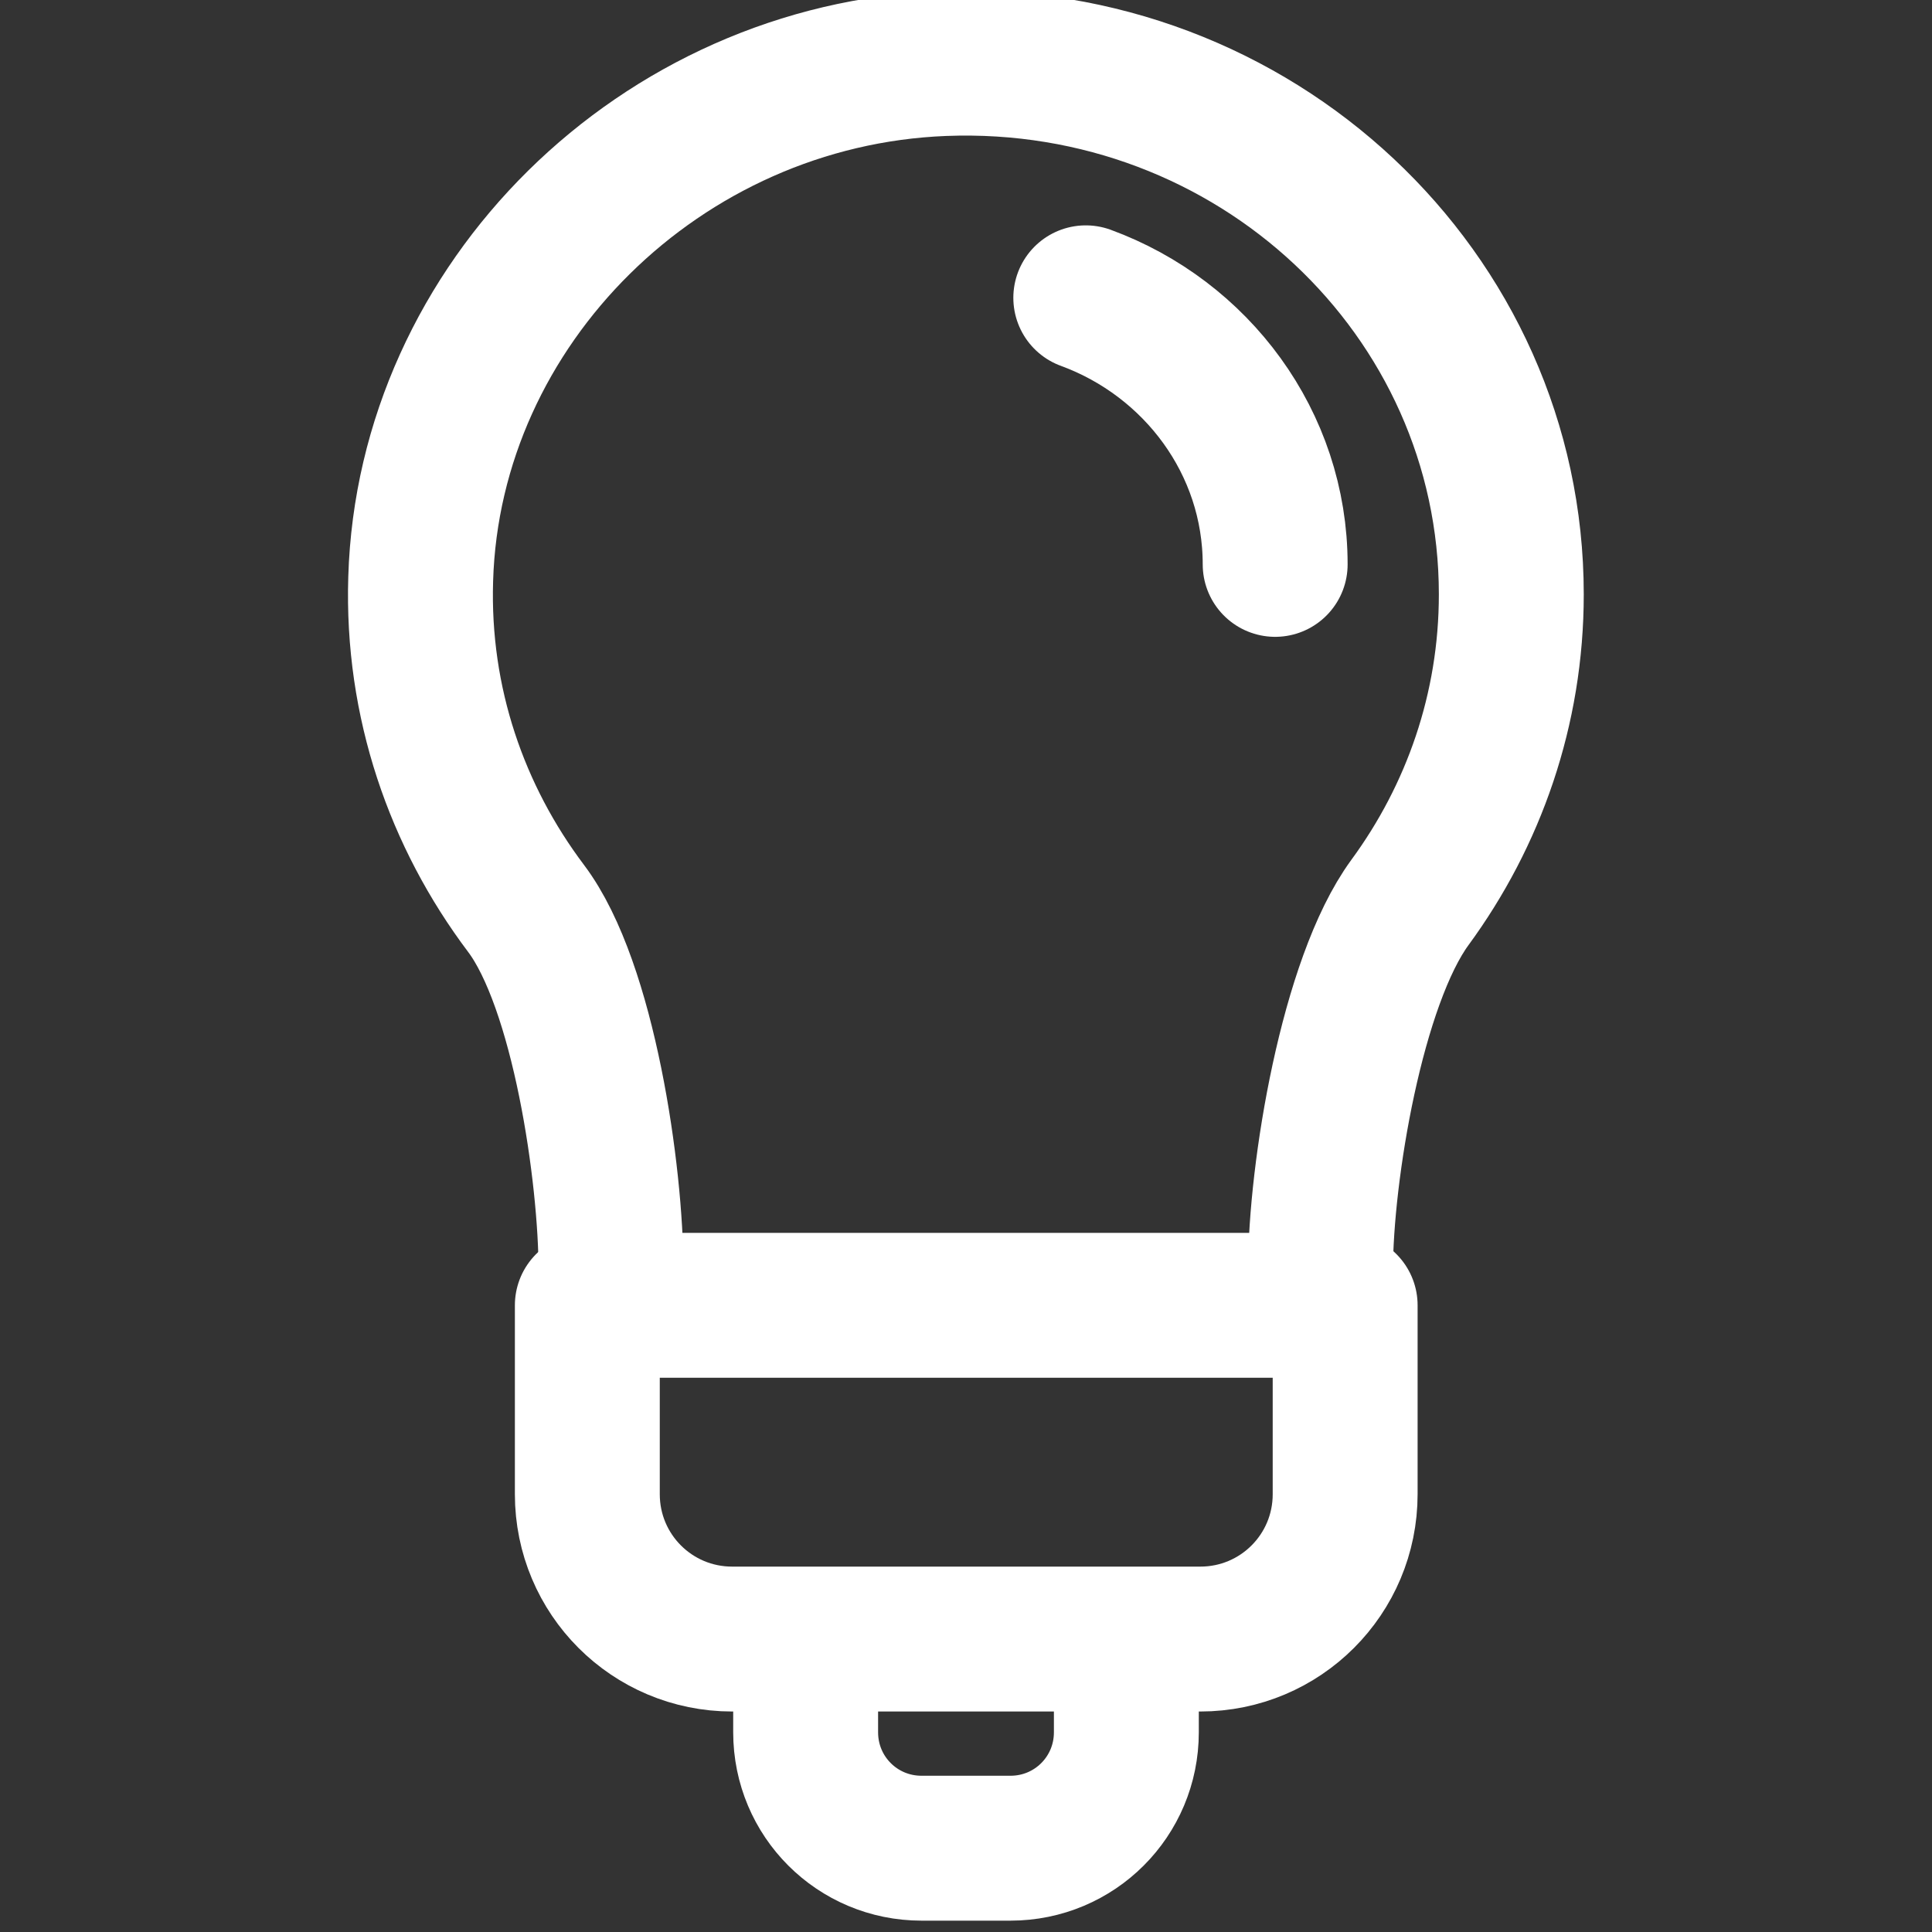
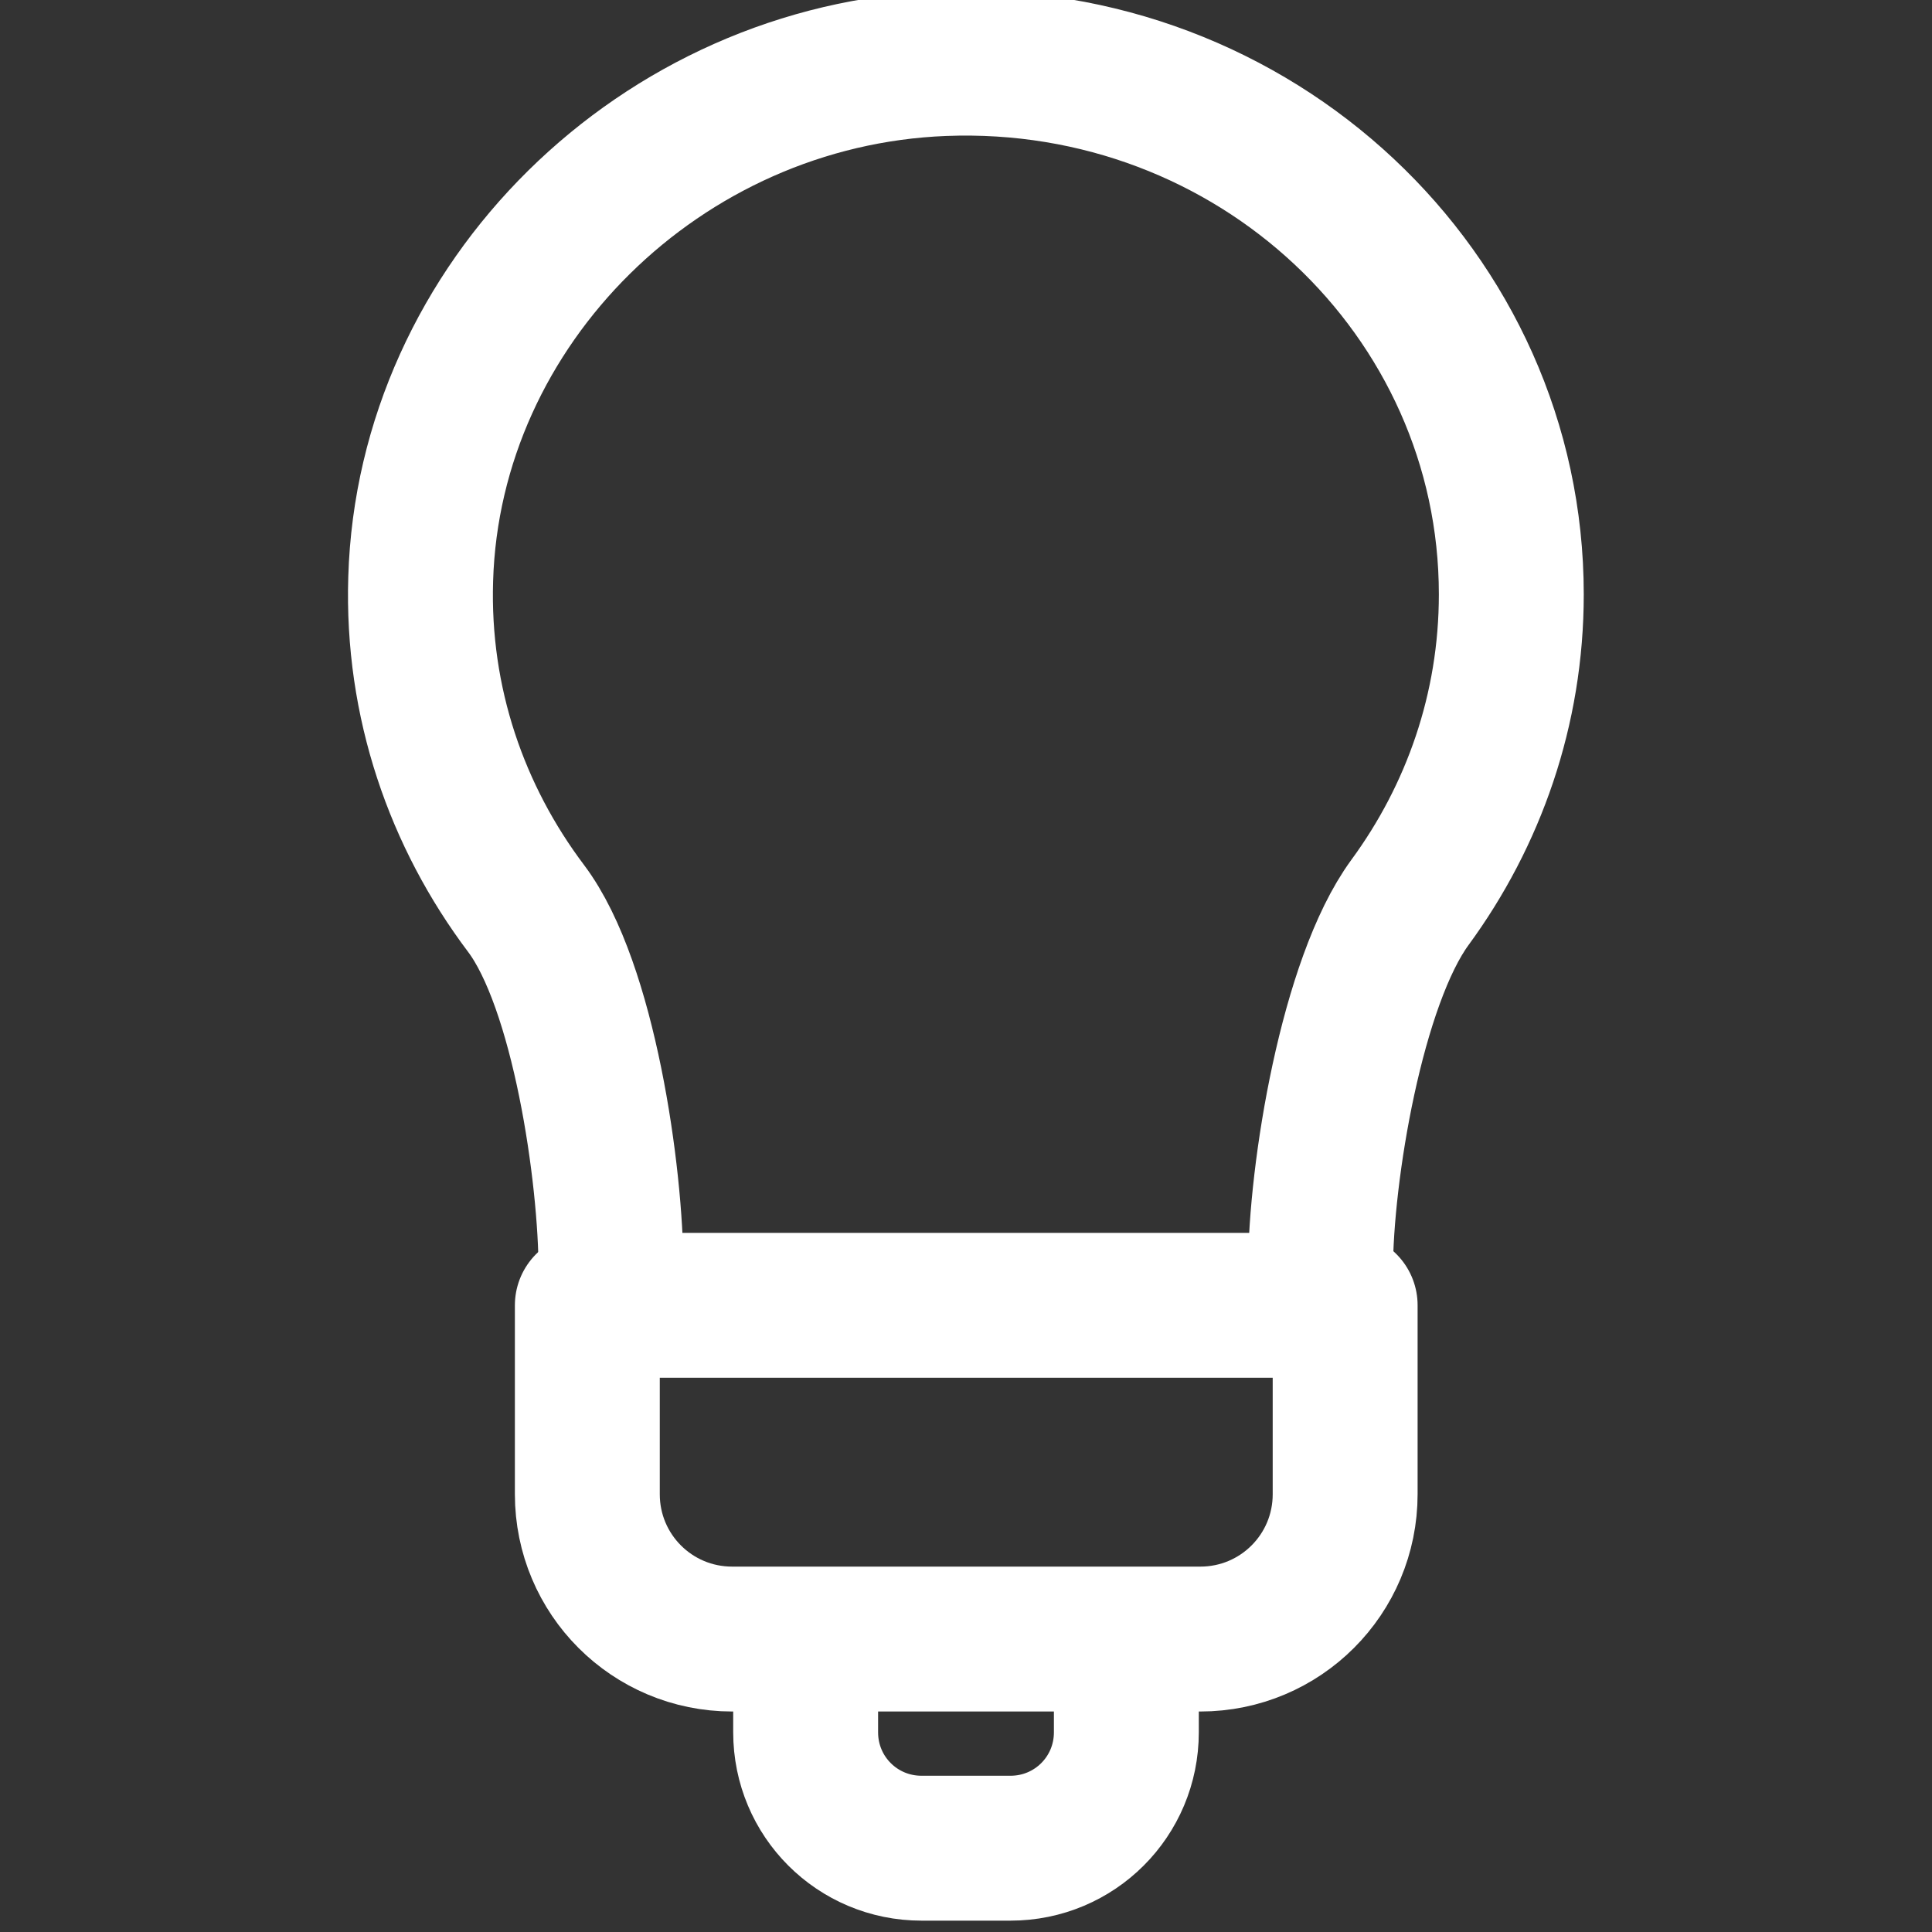
<svg xmlns="http://www.w3.org/2000/svg" width="40" height="40" viewBox="0 0 40 40" fill="none">
  <rect x="0" y="0" width="40" height="40" fill="#333333" stroke="none" />
  <path d="M27.34 26.296C27.34 24.276 27.99 20.326 29.19 18.686C30.51 16.886 31.29 14.686 31.29 12.306C31.29 6.076 25.98 1.066 19.53 1.316C13.68 1.546 8.88 6.286 8.71 11.986C8.63 14.546 9.46 16.906 10.89 18.806C12.09 20.396 12.65 24.326 12.65 26.296" stroke="white" stroke-width="3" stroke-linecap="round" stroke-linejoin="round" />
-   <path d="M22.48 6.166C24.77 7.006 26.401 9.166 26.401 11.685" stroke="white" stroke-width="3" stroke-linecap="round" stroke-linejoin="round" />
  <path d="M12.16 27.025H27.85V30.935C27.85 32.595 26.51 33.935 24.85 33.935H15.16C13.5 33.935 12.16 32.595 12.16 30.935V27.025Z" stroke="white" stroke-width="3" stroke-linecap="round" stroke-linejoin="round" />
  <path d="M23.32 34.465V35.865C23.32 37.195 22.25 38.265 20.92 38.265H19.08C17.75 38.265 16.68 37.195 16.68 35.865V34.465" stroke="white" stroke-width="3" stroke-linecap="round" stroke-linejoin="round" />
</svg>